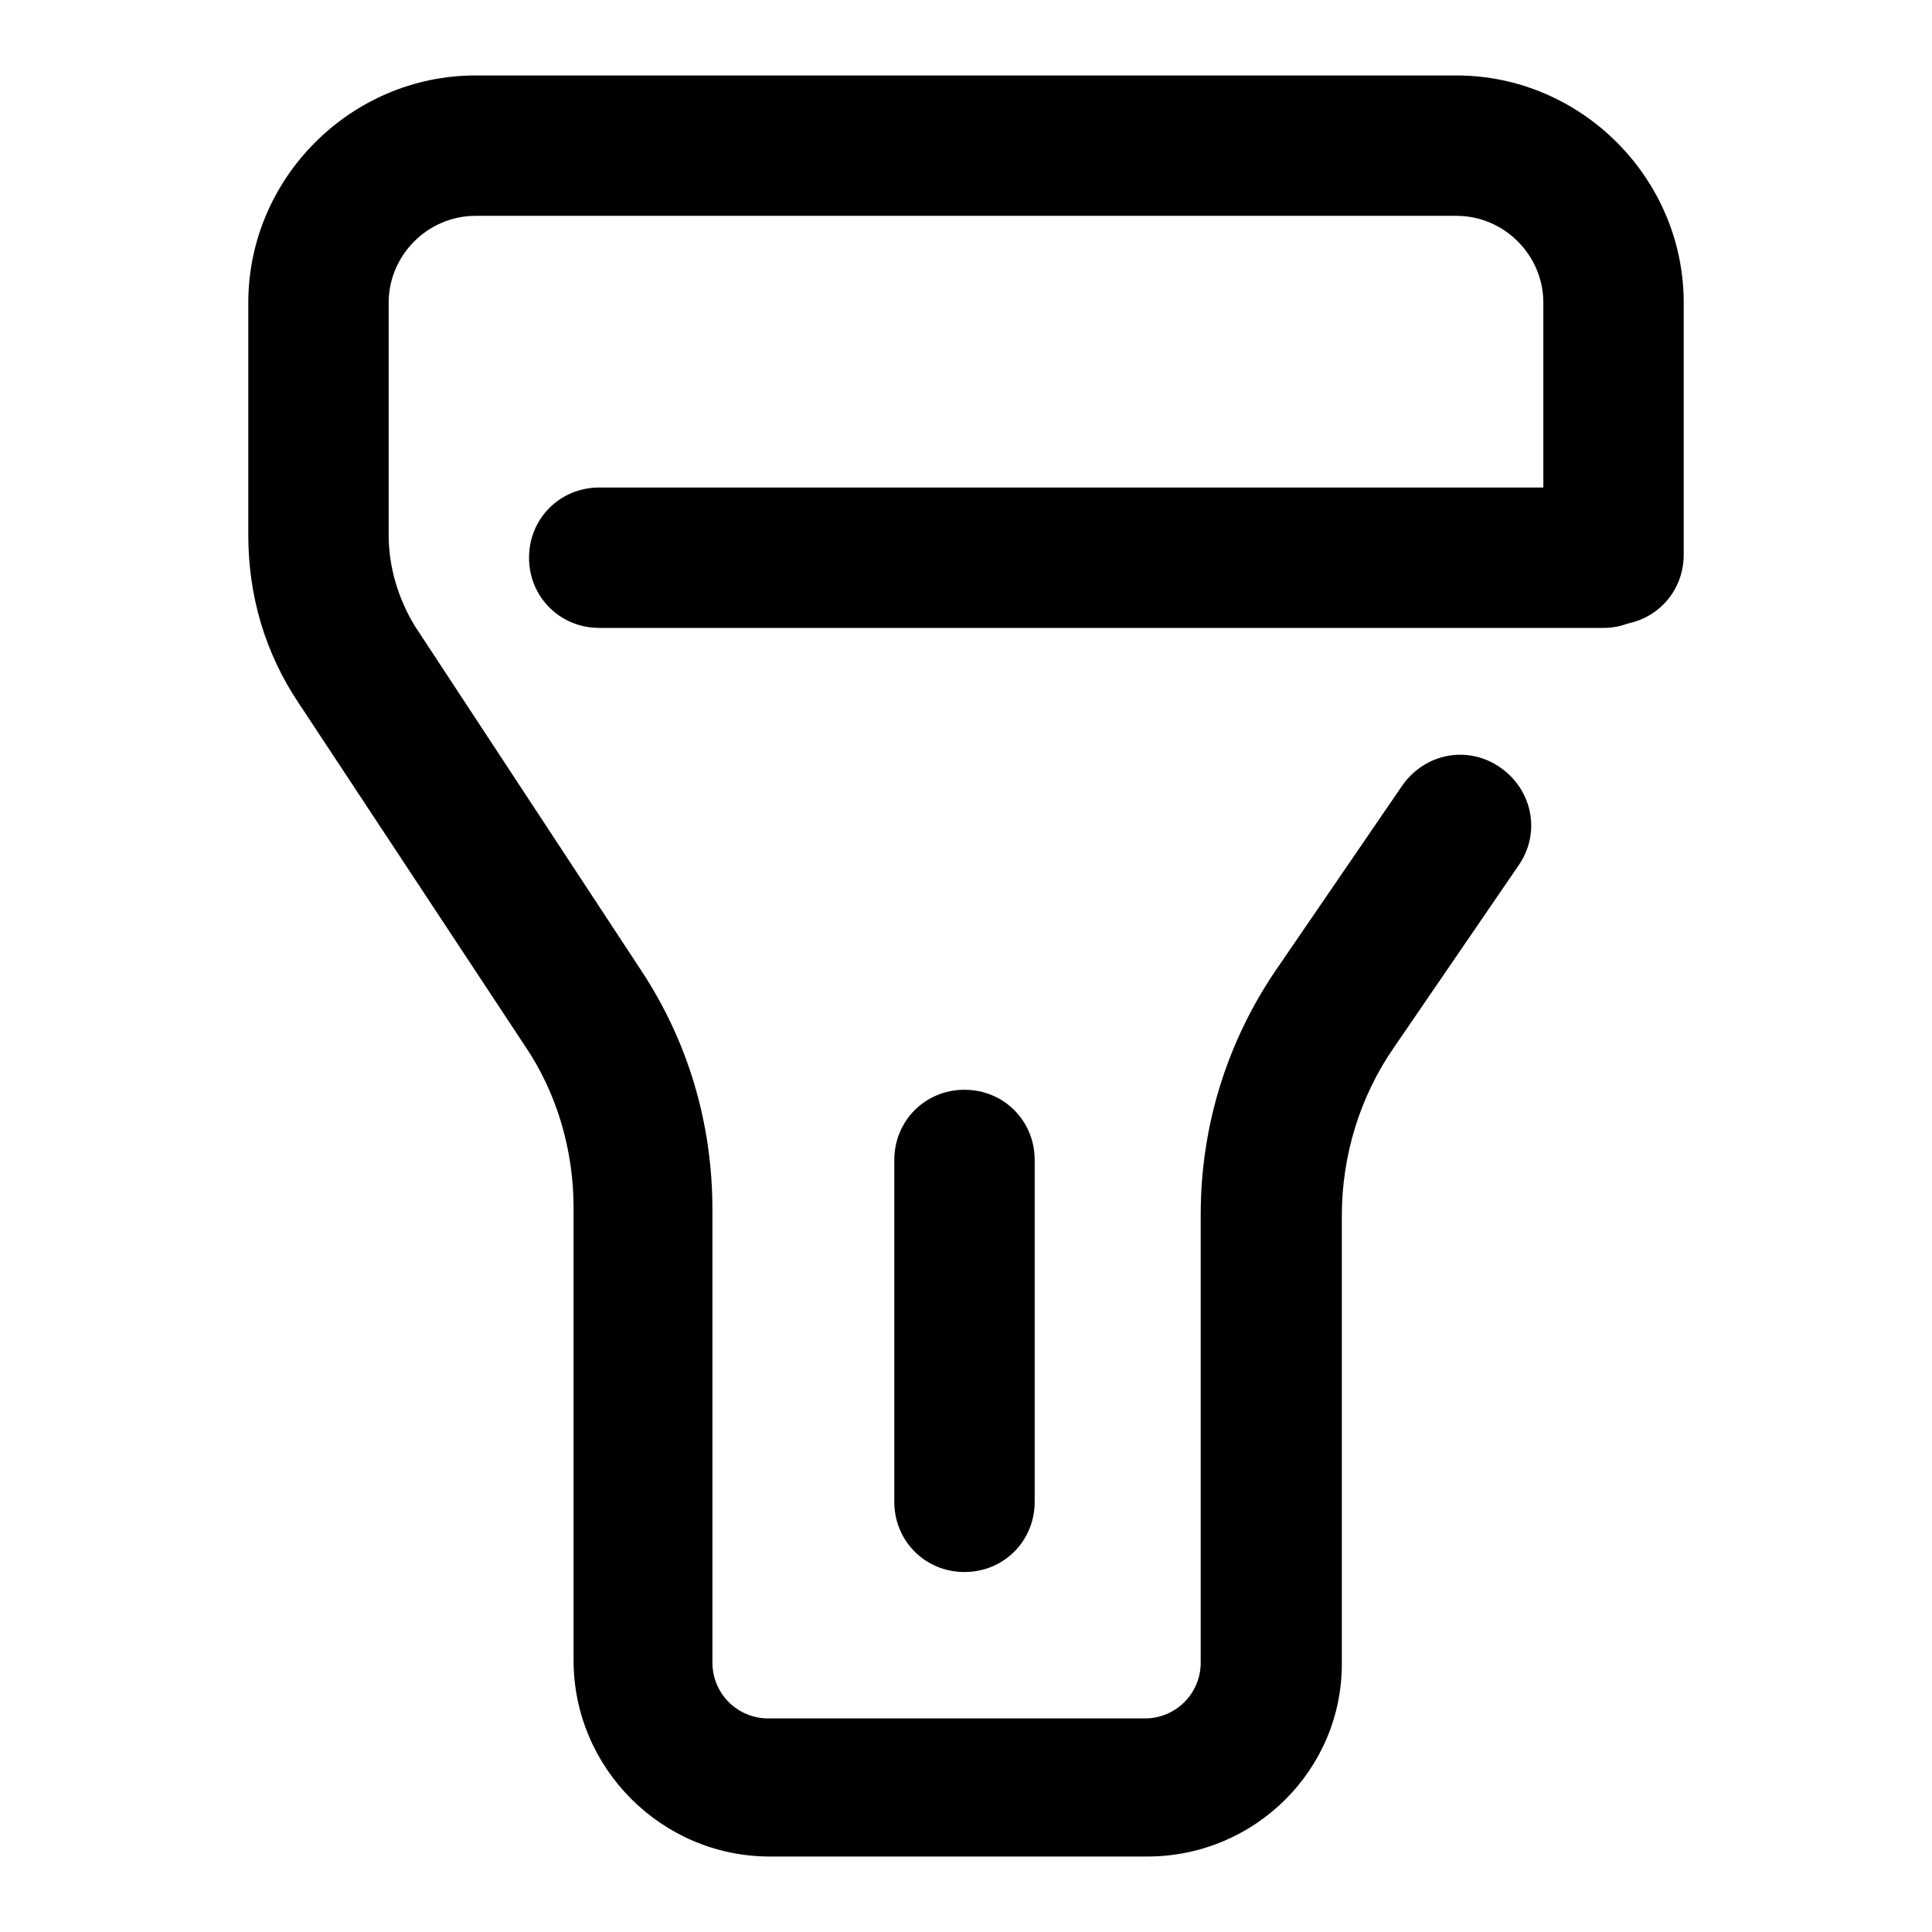
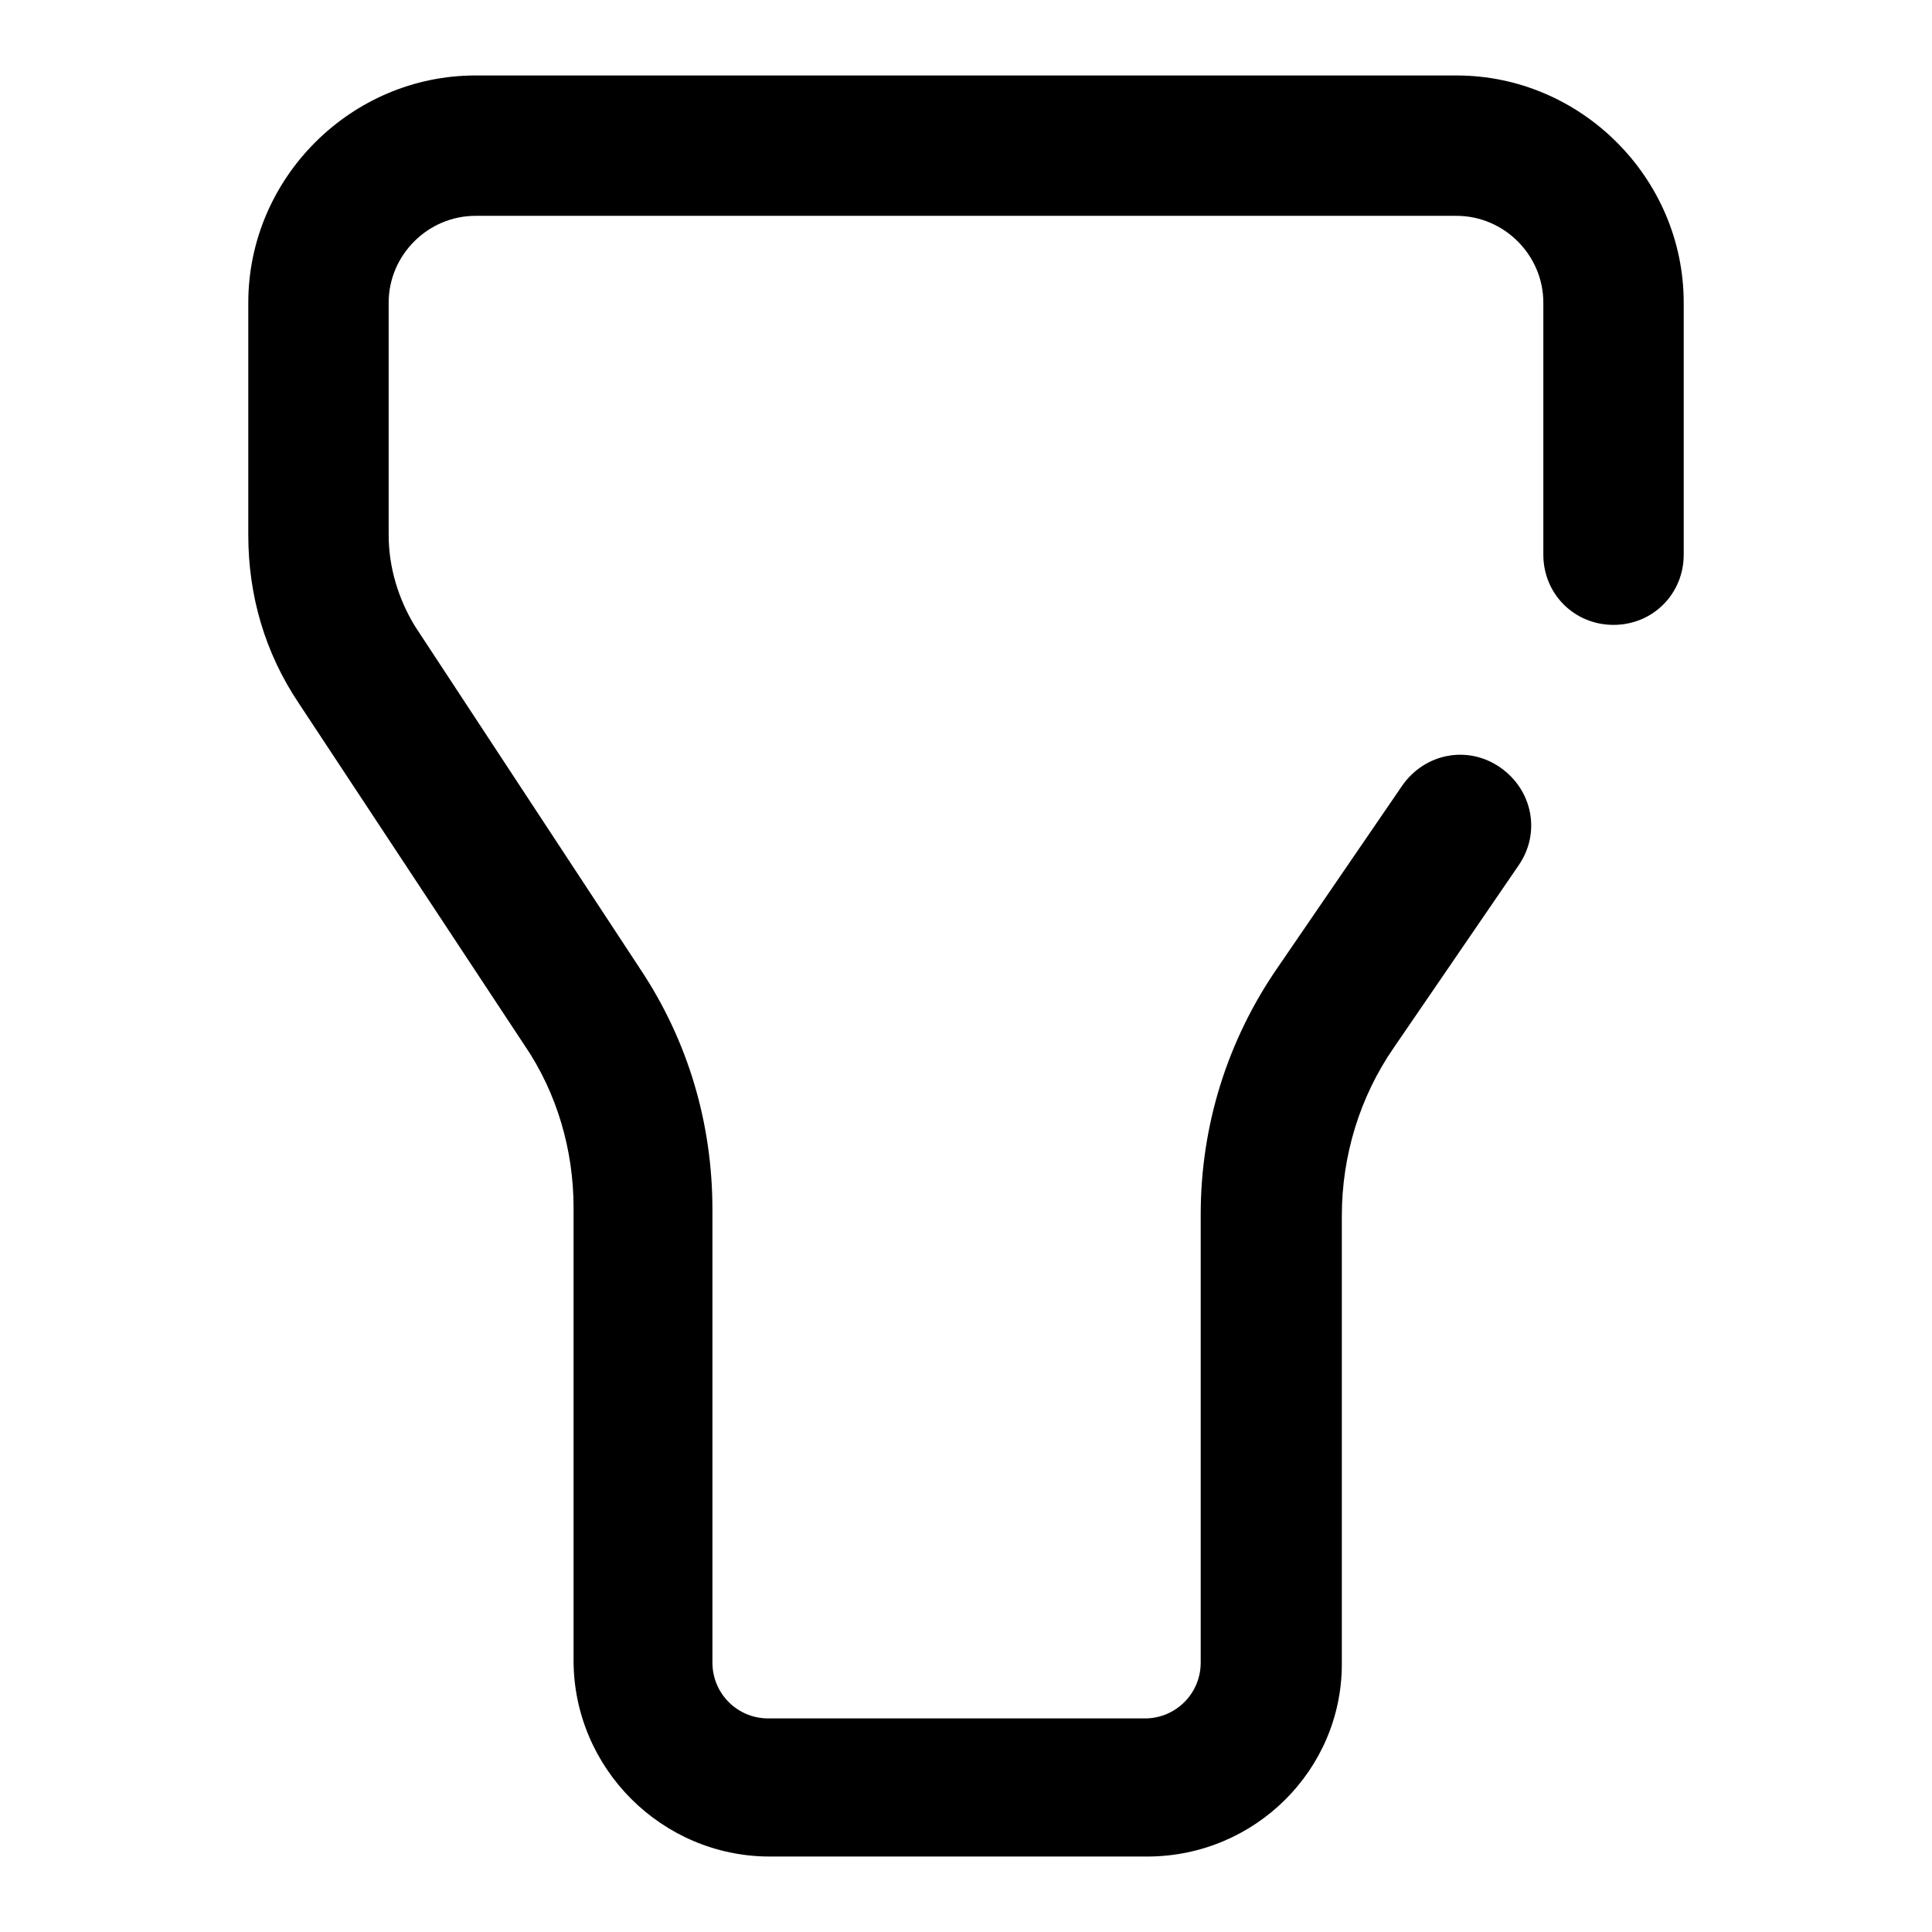
<svg xmlns="http://www.w3.org/2000/svg" version="1.1" x="0px" y="0px" viewBox="0 0 256 256" enable-background="new 0 0 256 256" xml:space="preserve">
  <g>
    <path fill="#000000" d="M152,246H102c-14.3,0-26-11.7-26-26v-60c0-7.6-2.2-15.2-6.5-21.5L39.6,93.2c-4.5-6.7-6.7-14.3-6.7-22.3 V40.1C32.9,23.6,46.5,10,63,10h130c16.5,0,30.1,13.6,30.1,30.1v33.4c0,5.2-4.1,9.3-9.3,9.3c-5.2,0-9.3-4.1-9.3-9.3V40.1 c0-6.3-5.2-11.5-11.5-11.5H63c-6.3,0-11.5,5.2-11.5,11.5v30.8c0,4.3,1.3,8.5,3.5,12.1l29.9,45.5c6.3,9.5,9.5,20.4,9.5,31.8v60 c0,4.1,3.3,7.4,7.4,7.4h49.9c4.1,0,7.4-3.3,7.4-7.4v-59.4c0-11.7,3.5-23,10.2-32.7l16.5-24.1c3-4.3,8.7-5.4,13-2.4 c4.3,3,5.4,8.7,2.4,13l-16.5,24.1c-4.5,6.5-6.9,14.3-6.9,22.3v59.4C177.8,234.5,166.3,246,152,246L152,246z" />
-     <path fill="#000000" d="M212.5,83.2H79.4c-5.2,0-9.3-4.1-9.3-9.3c0-5.2,4.1-9.3,9.3-9.3h132.9c5.2,0,9.3,4.1,9.3,9.3 C221.6,79.1,217.5,83.2,212.5,83.2z M127.8,208.3c-5.2,0-9.3-4.1-9.3-9.3v-45.3c0-5.2,4.1-9.3,9.3-9.3s9.3,4.1,9.3,9.3V199 C137.1,204.2,133,208.3,127.8,208.3z" />
  </g>
</svg>